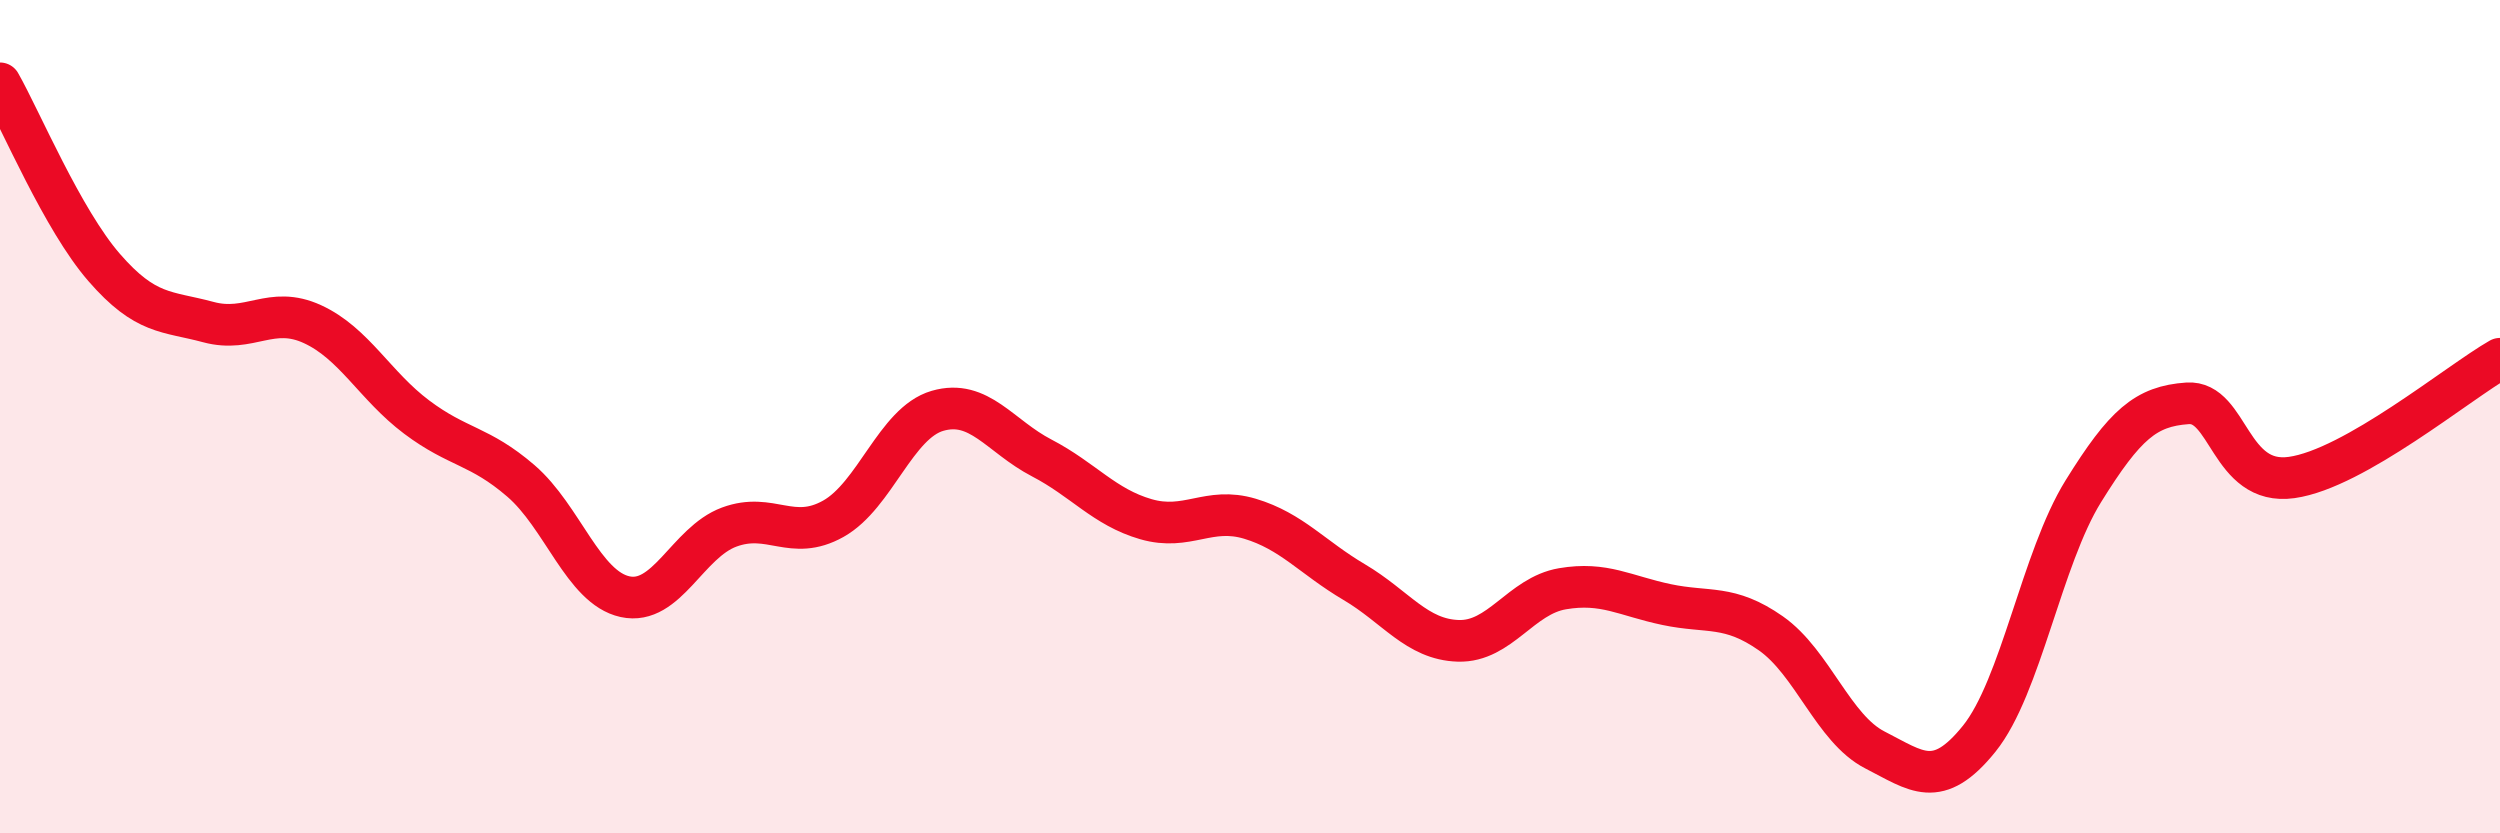
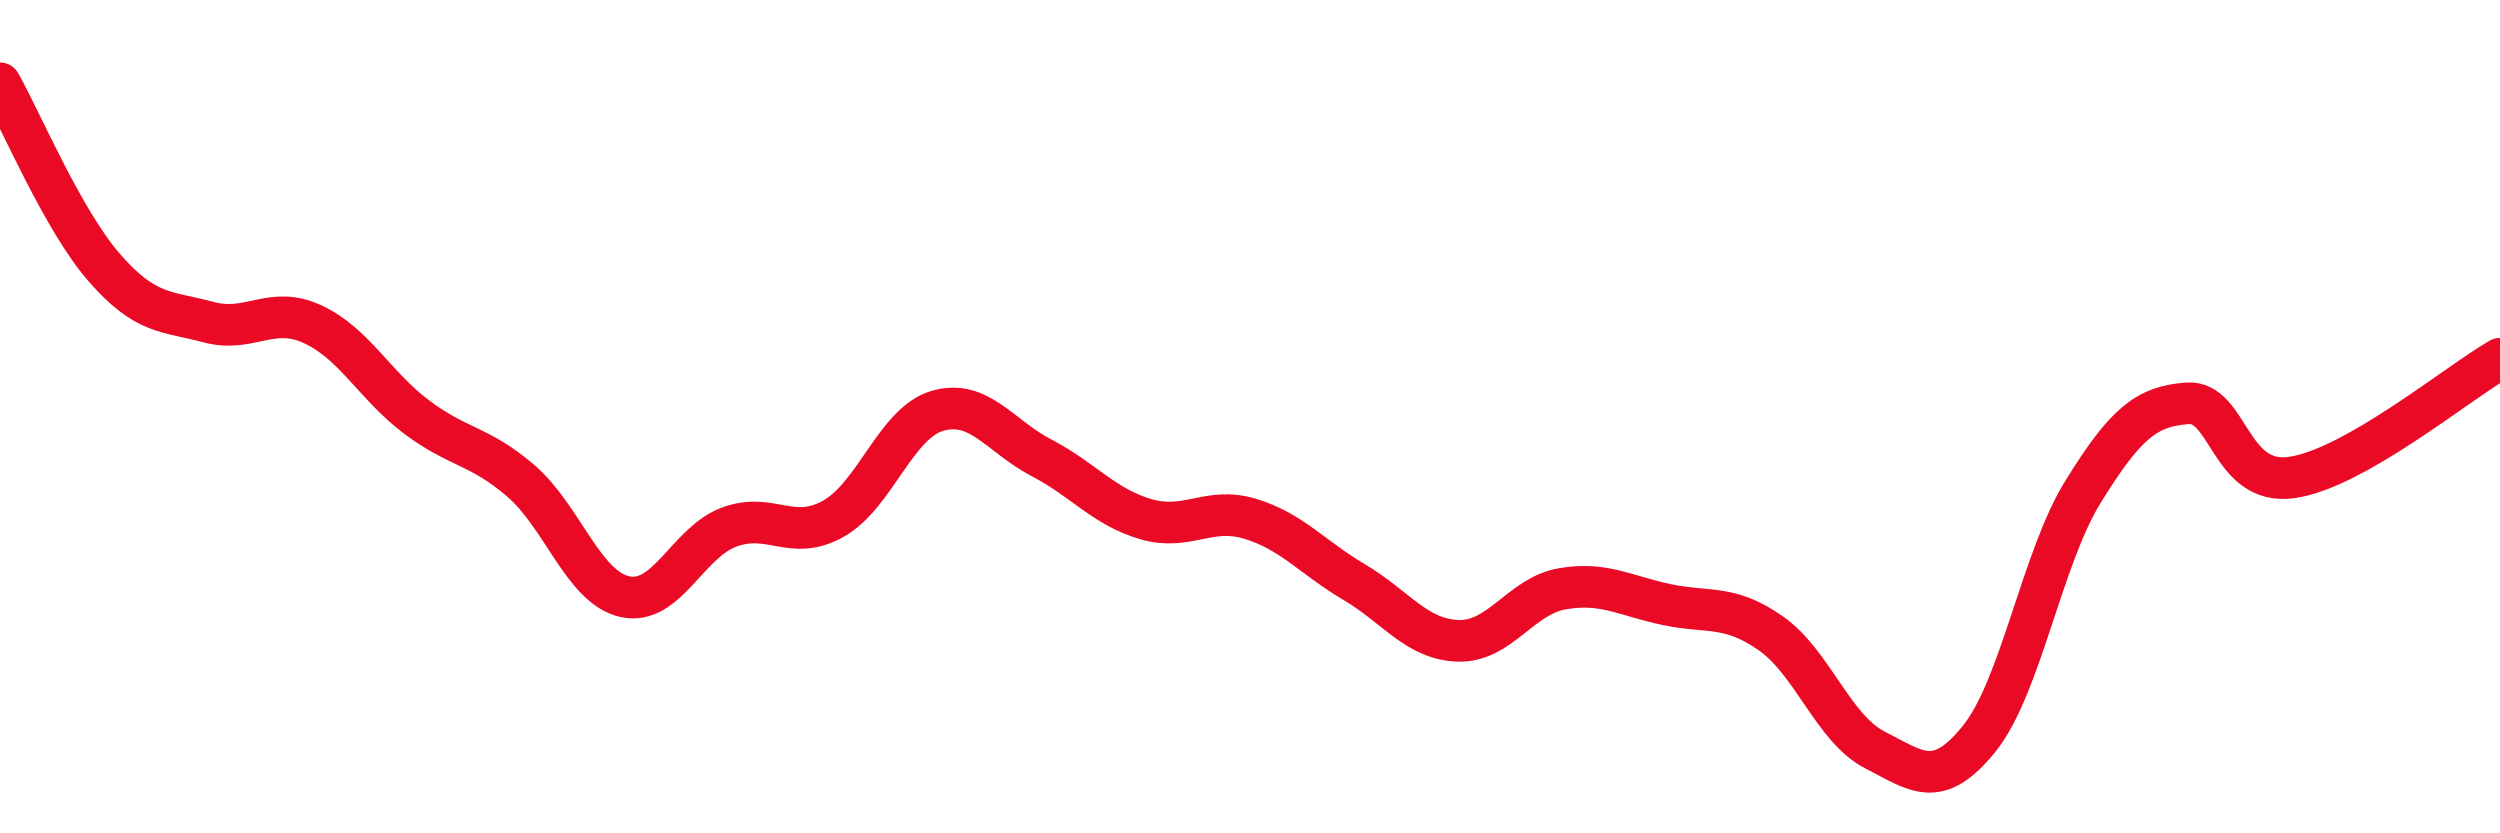
<svg xmlns="http://www.w3.org/2000/svg" width="60" height="20" viewBox="0 0 60 20">
-   <path d="M 0,2 C 0.5,2.88 1.5,5.27 2.5,6.42 C 3.5,7.57 4,7.46 5,7.73 C 6,8 6.5,7.32 7.5,7.78 C 8.5,8.24 9,9.26 10,10.01 C 11,10.76 11.5,10.68 12.5,11.54 C 13.5,12.4 14,14.1 15,14.32 C 16,14.54 16.5,13.02 17.5,12.65 C 18.5,12.28 19,13.01 20,12.45 C 21,11.89 21.5,10.15 22.5,9.86 C 23.5,9.57 24,10.47 25,10.99 C 26,11.51 26.5,12.17 27.5,12.46 C 28.5,12.75 29,12.15 30,12.45 C 31,12.75 31.5,13.38 32.5,13.97 C 33.5,14.56 34,15.35 35,15.38 C 36,15.41 36.5,14.3 37.5,14.13 C 38.5,13.96 39,14.3 40,14.51 C 41,14.72 41.5,14.5 42.5,15.2 C 43.5,15.9 44,17.49 45,18 C 46,18.51 46.5,18.97 47.5,17.73 C 48.5,16.49 49,13.4 50,11.79 C 51,10.18 51.5,9.75 52.5,9.68 C 53.5,9.61 53.5,11.67 55,11.46 C 56.5,11.25 59,9.18 60,8.61L60 20L0 20Z" fill="#EB0A25" opacity="0.1" stroke-linecap="round" stroke-linejoin="round" />
  <path d="M 0,2 C 0.5,2.88 1.5,5.27 2.5,6.42 C 3.5,7.57 4,7.46 5,7.73 C 6,8 6.5,7.32 7.5,7.78 C 8.5,8.24 9,9.26 10,10.01 C 11,10.76 11.5,10.68 12.5,11.54 C 13.5,12.4 14,14.1 15,14.32 C 16,14.54 16.5,13.02 17.5,12.65 C 18.5,12.28 19,13.01 20,12.45 C 21,11.89 21.5,10.15 22.5,9.86 C 23.5,9.57 24,10.47 25,10.99 C 26,11.51 26.5,12.17 27.5,12.46 C 28.5,12.75 29,12.15 30,12.45 C 31,12.75 31.5,13.38 32.5,13.97 C 33.5,14.56 34,15.35 35,15.38 C 36,15.41 36.5,14.3 37.5,14.13 C 38.5,13.96 39,14.3 40,14.51 C 41,14.72 41.5,14.5 42.5,15.2 C 43.5,15.9 44,17.49 45,18 C 46,18.51 46.5,18.97 47.5,17.73 C 48.5,16.49 49,13.4 50,11.79 C 51,10.18 51.5,9.75 52.5,9.68 C 53.5,9.61 53.5,11.67 55,11.46 C 56.5,11.25 59,9.18 60,8.61" stroke="#EB0A25" stroke-width="1" fill="none" stroke-linecap="round" stroke-linejoin="round" />
</svg>